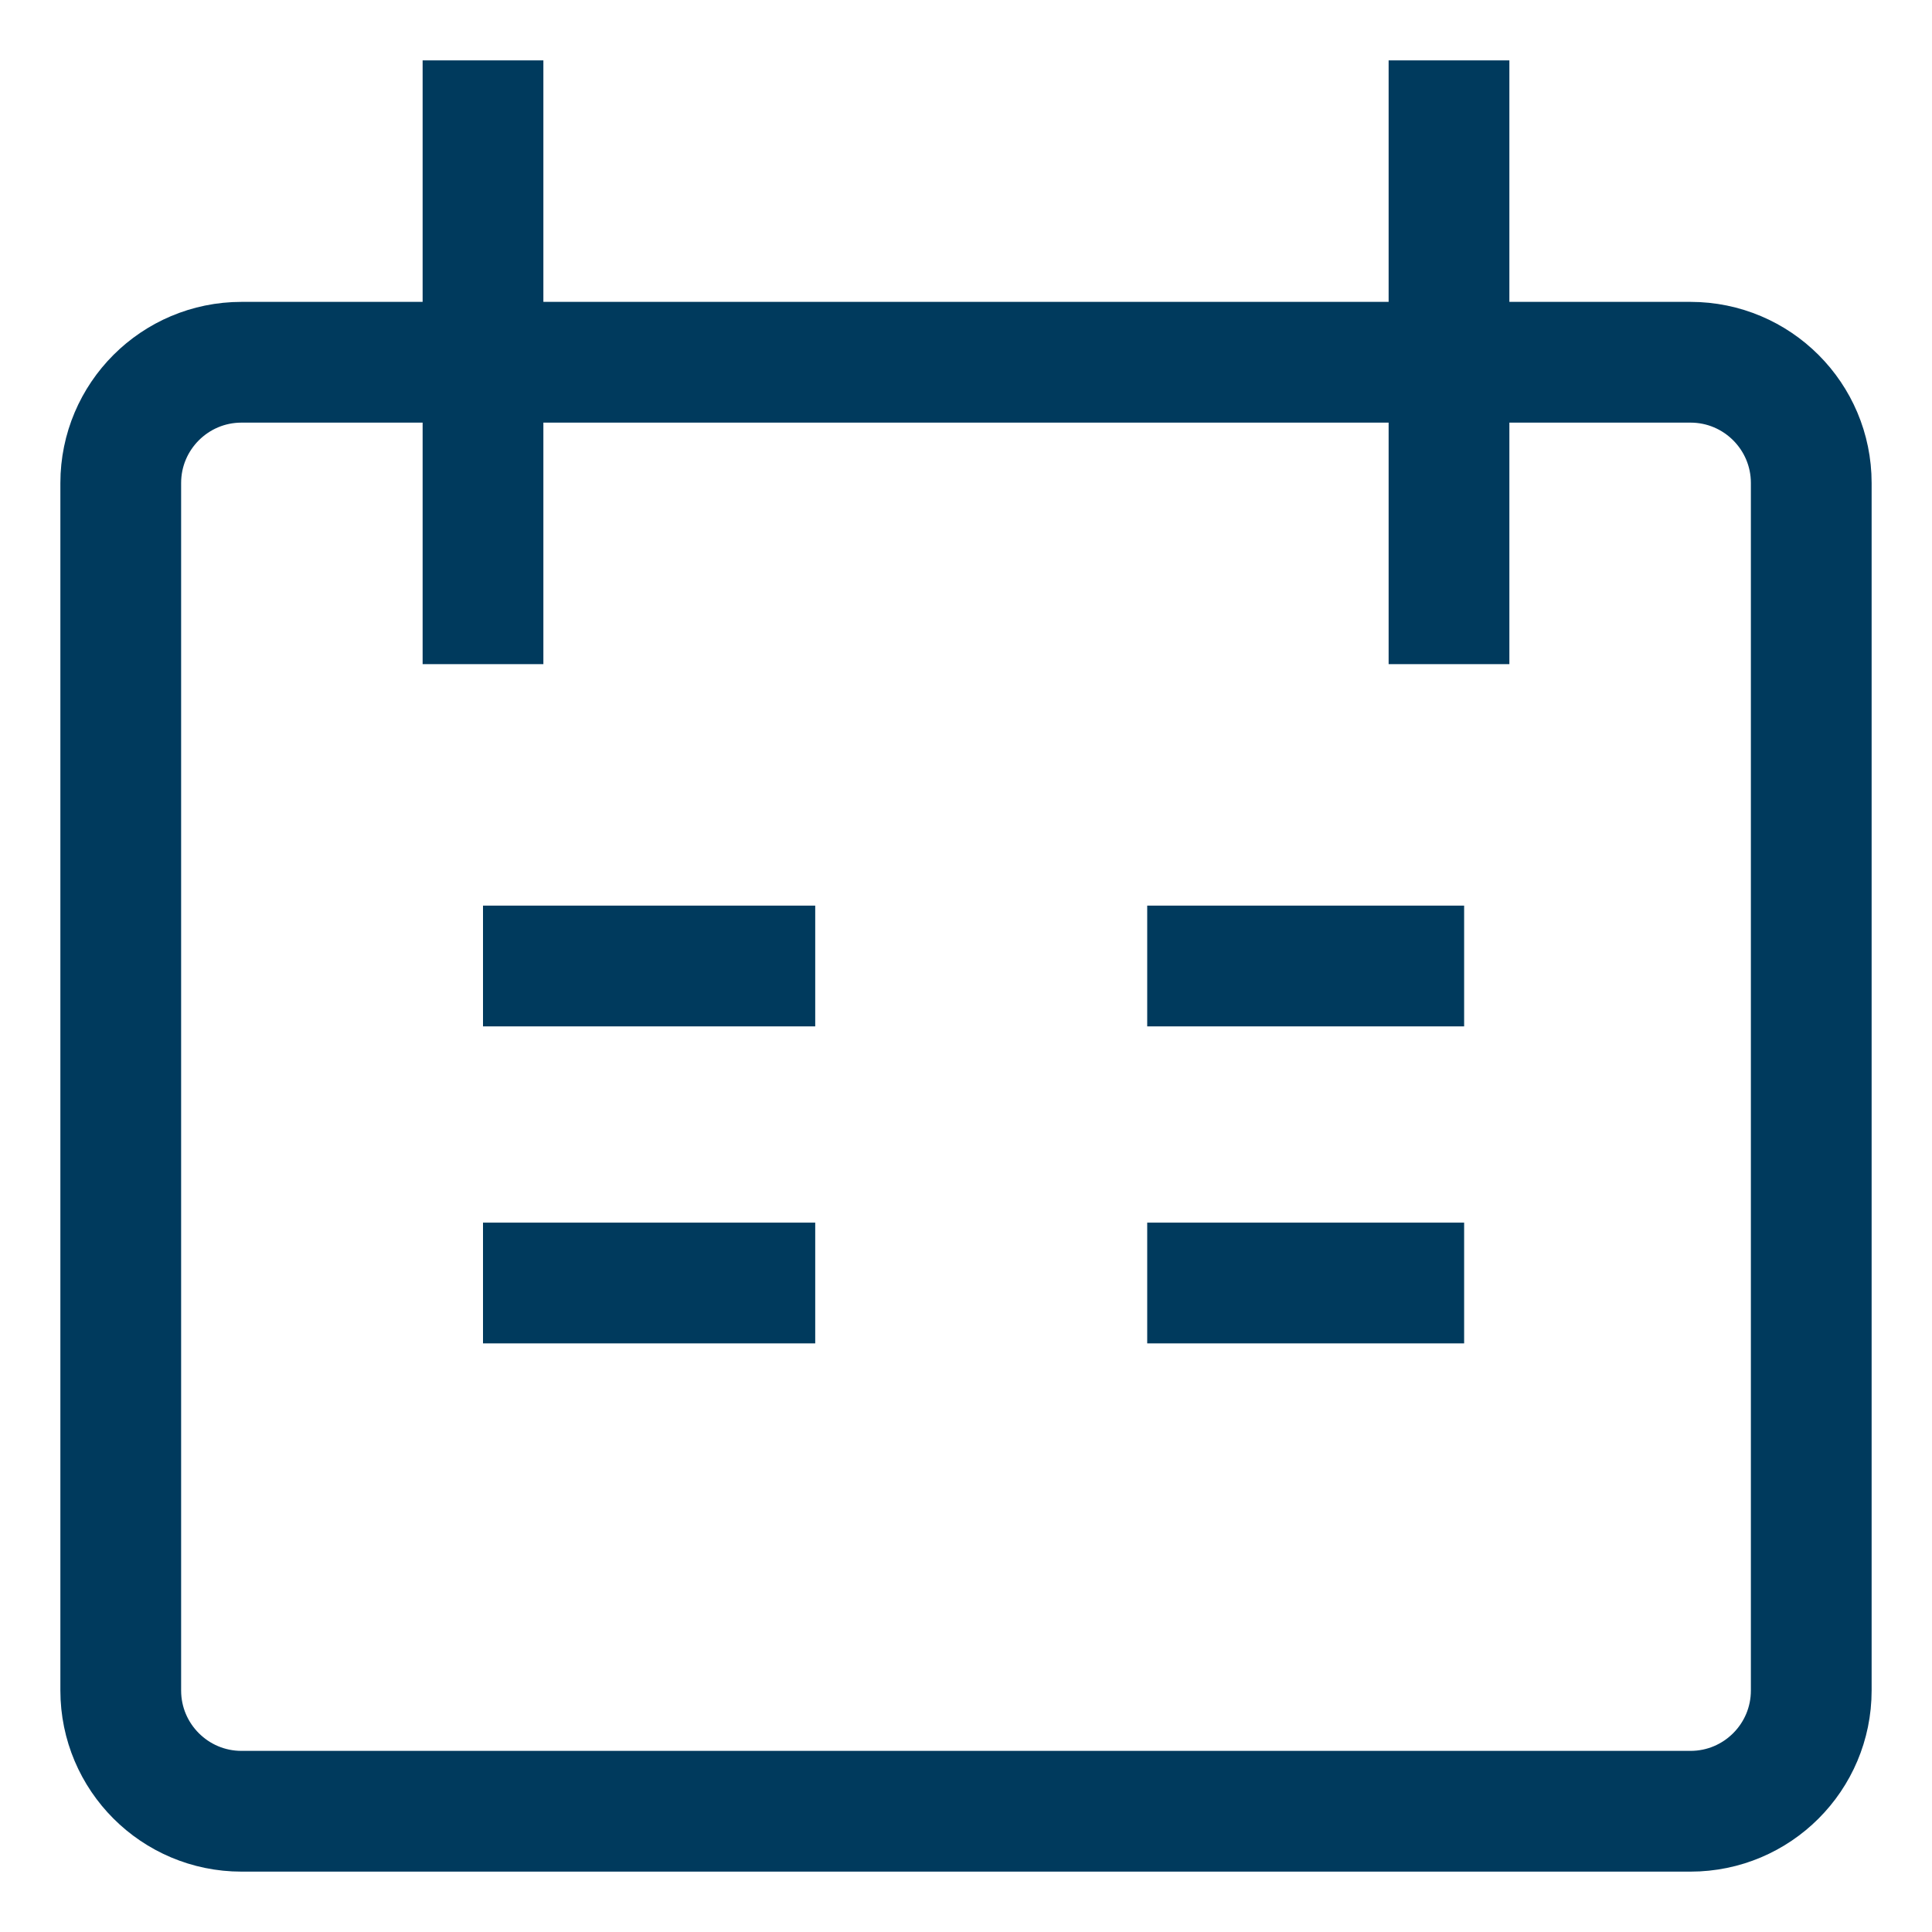
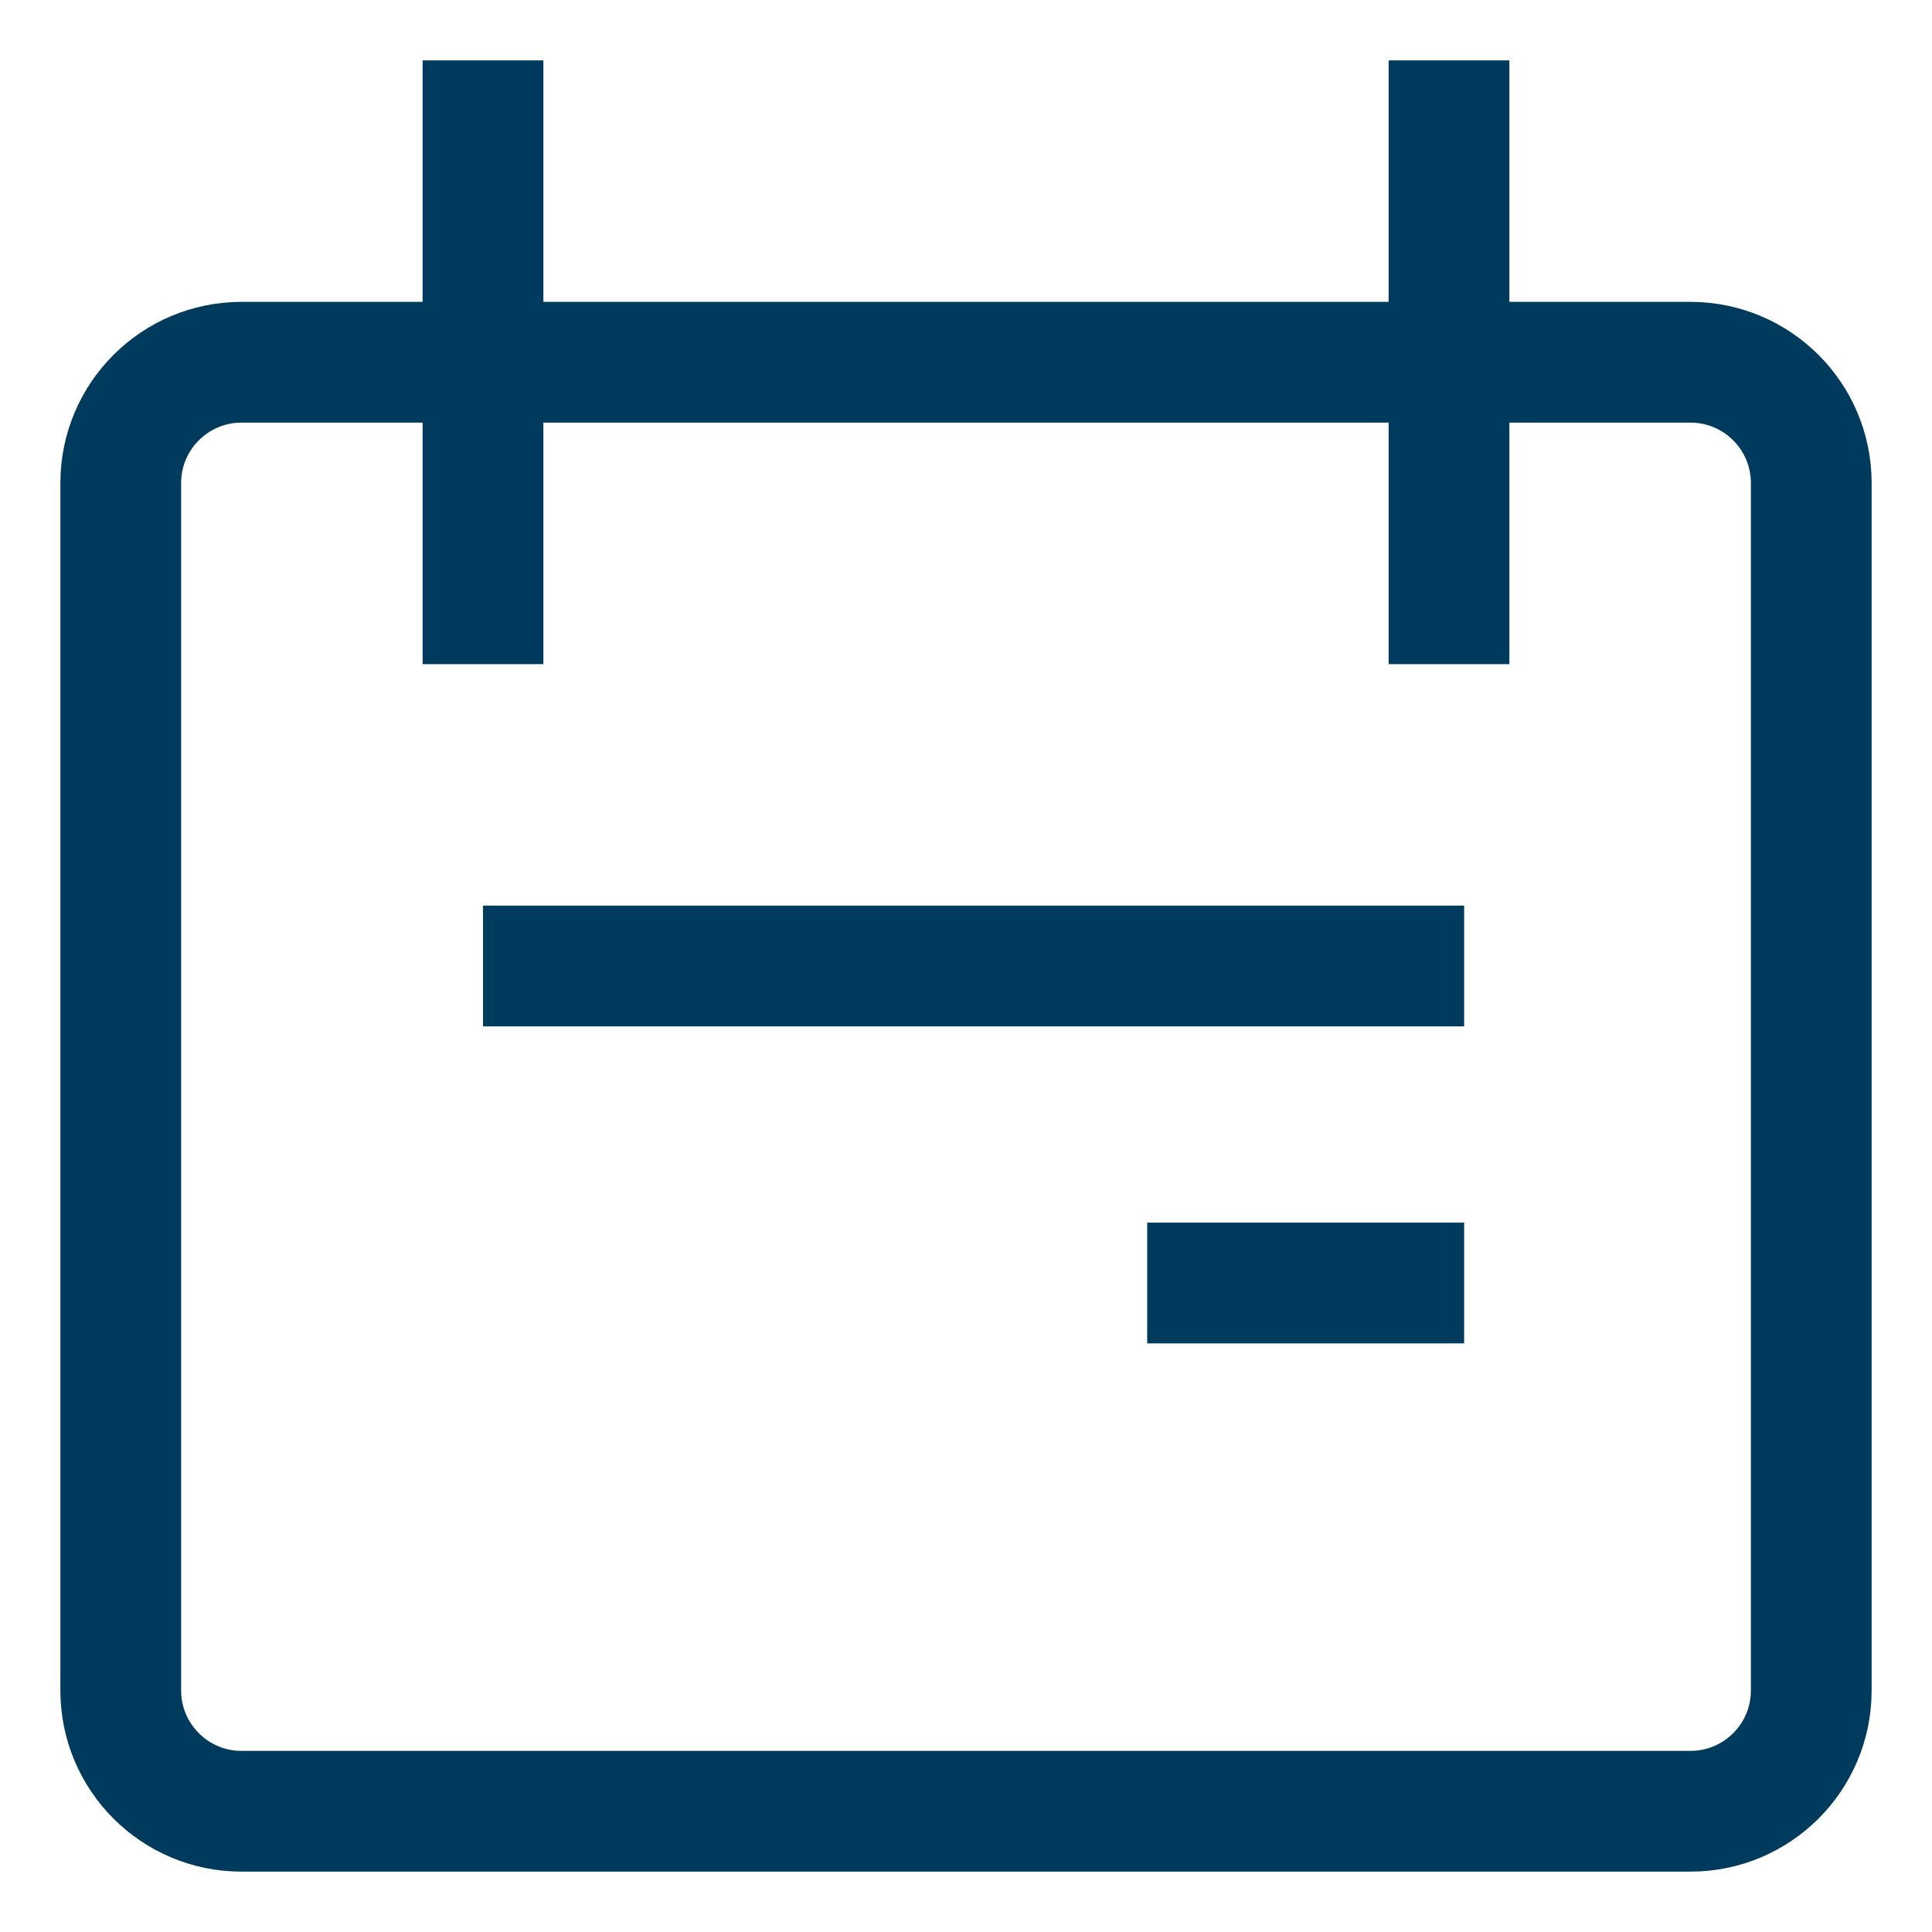
<svg xmlns="http://www.w3.org/2000/svg" width="24" height="24" viewBox="0 0 24 24" fill="none">
-   <path d="M6 0.75V8.25M18 0.75V8.25M6 12H10.127M14.251 12H18.188M6 15.938H10.127M14.251 15.938H18.188M3 4.5H21C21.828 4.5 22.5 5.172 22.5 6V21C22.5 21.828 21.828 22.5 21 22.5H3C2.172 22.5 1.5 21.828 1.5 21V6C1.5 5.172 2.172 4.5 3 4.5Z" stroke="#003A5D" stroke-width="1.5" />
+   <path d="M6 0.75V8.25M18 0.75V8.25M6 12H10.127M14.251 12H18.188H10.127M14.251 15.938H18.188M3 4.5H21C21.828 4.5 22.5 5.172 22.5 6V21C22.5 21.828 21.828 22.5 21 22.5H3C2.172 22.5 1.5 21.828 1.5 21V6C1.5 5.172 2.172 4.5 3 4.5Z" stroke="#003A5D" stroke-width="1.5" />
</svg>